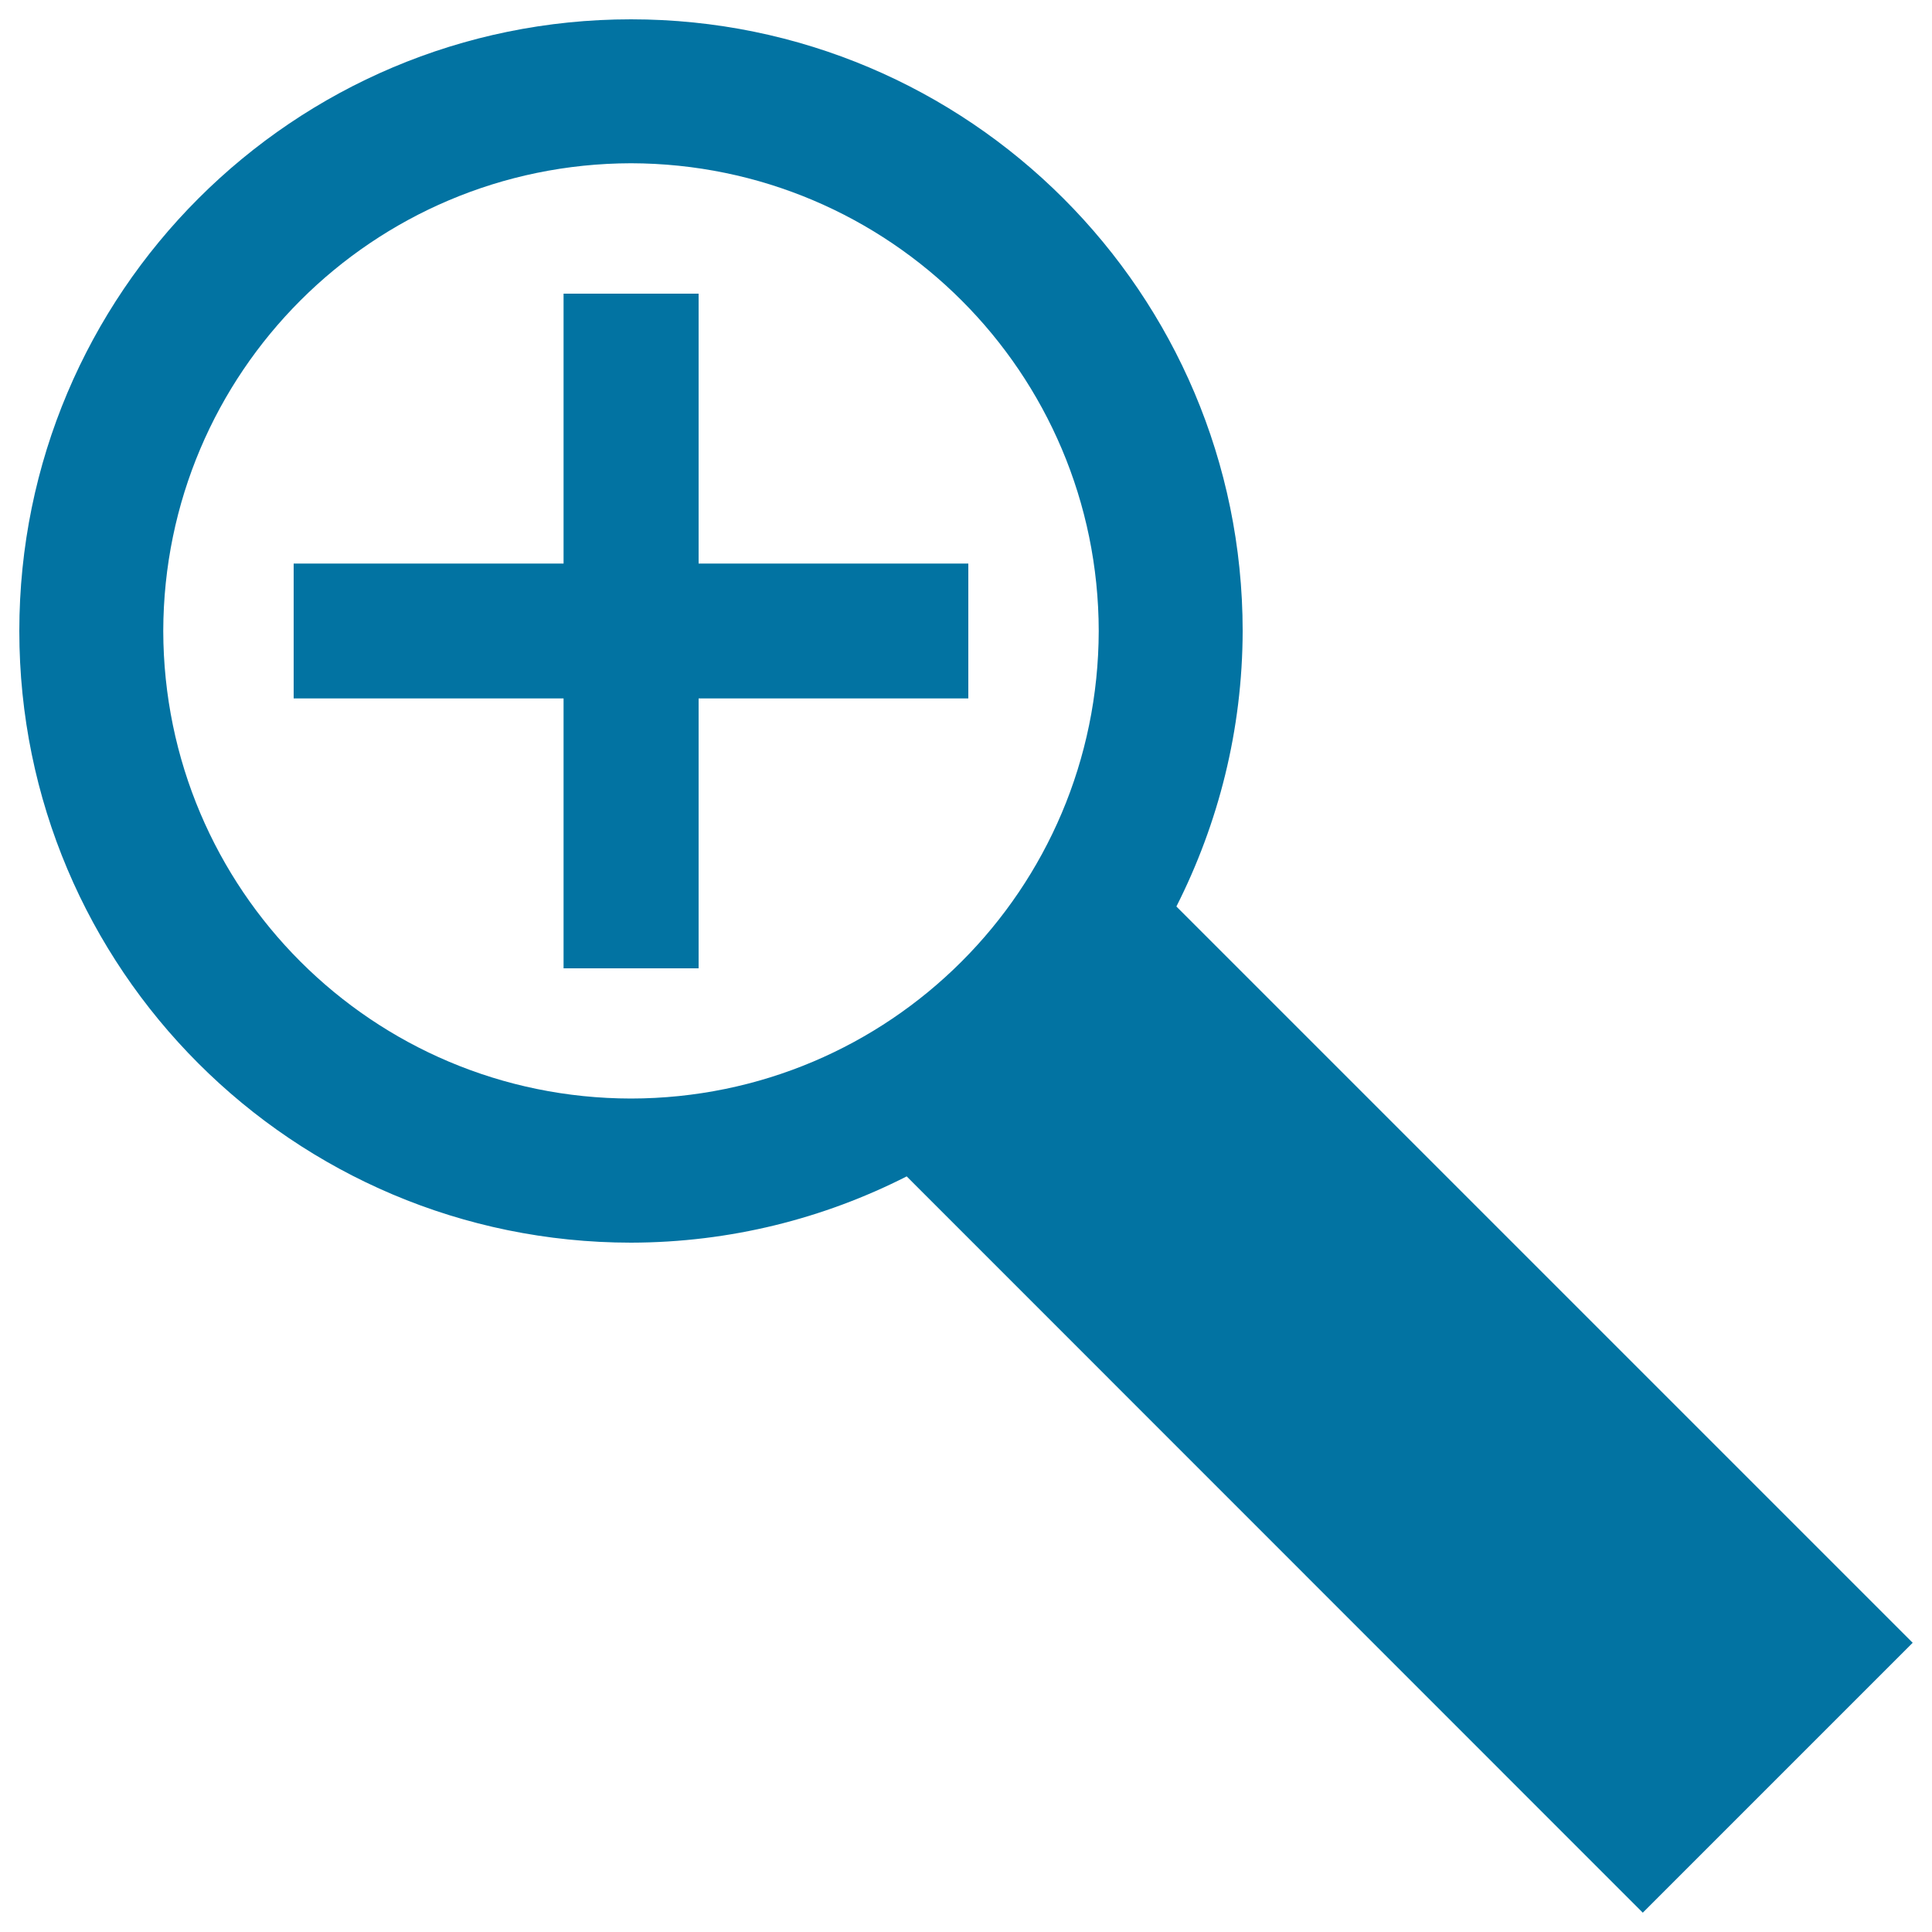
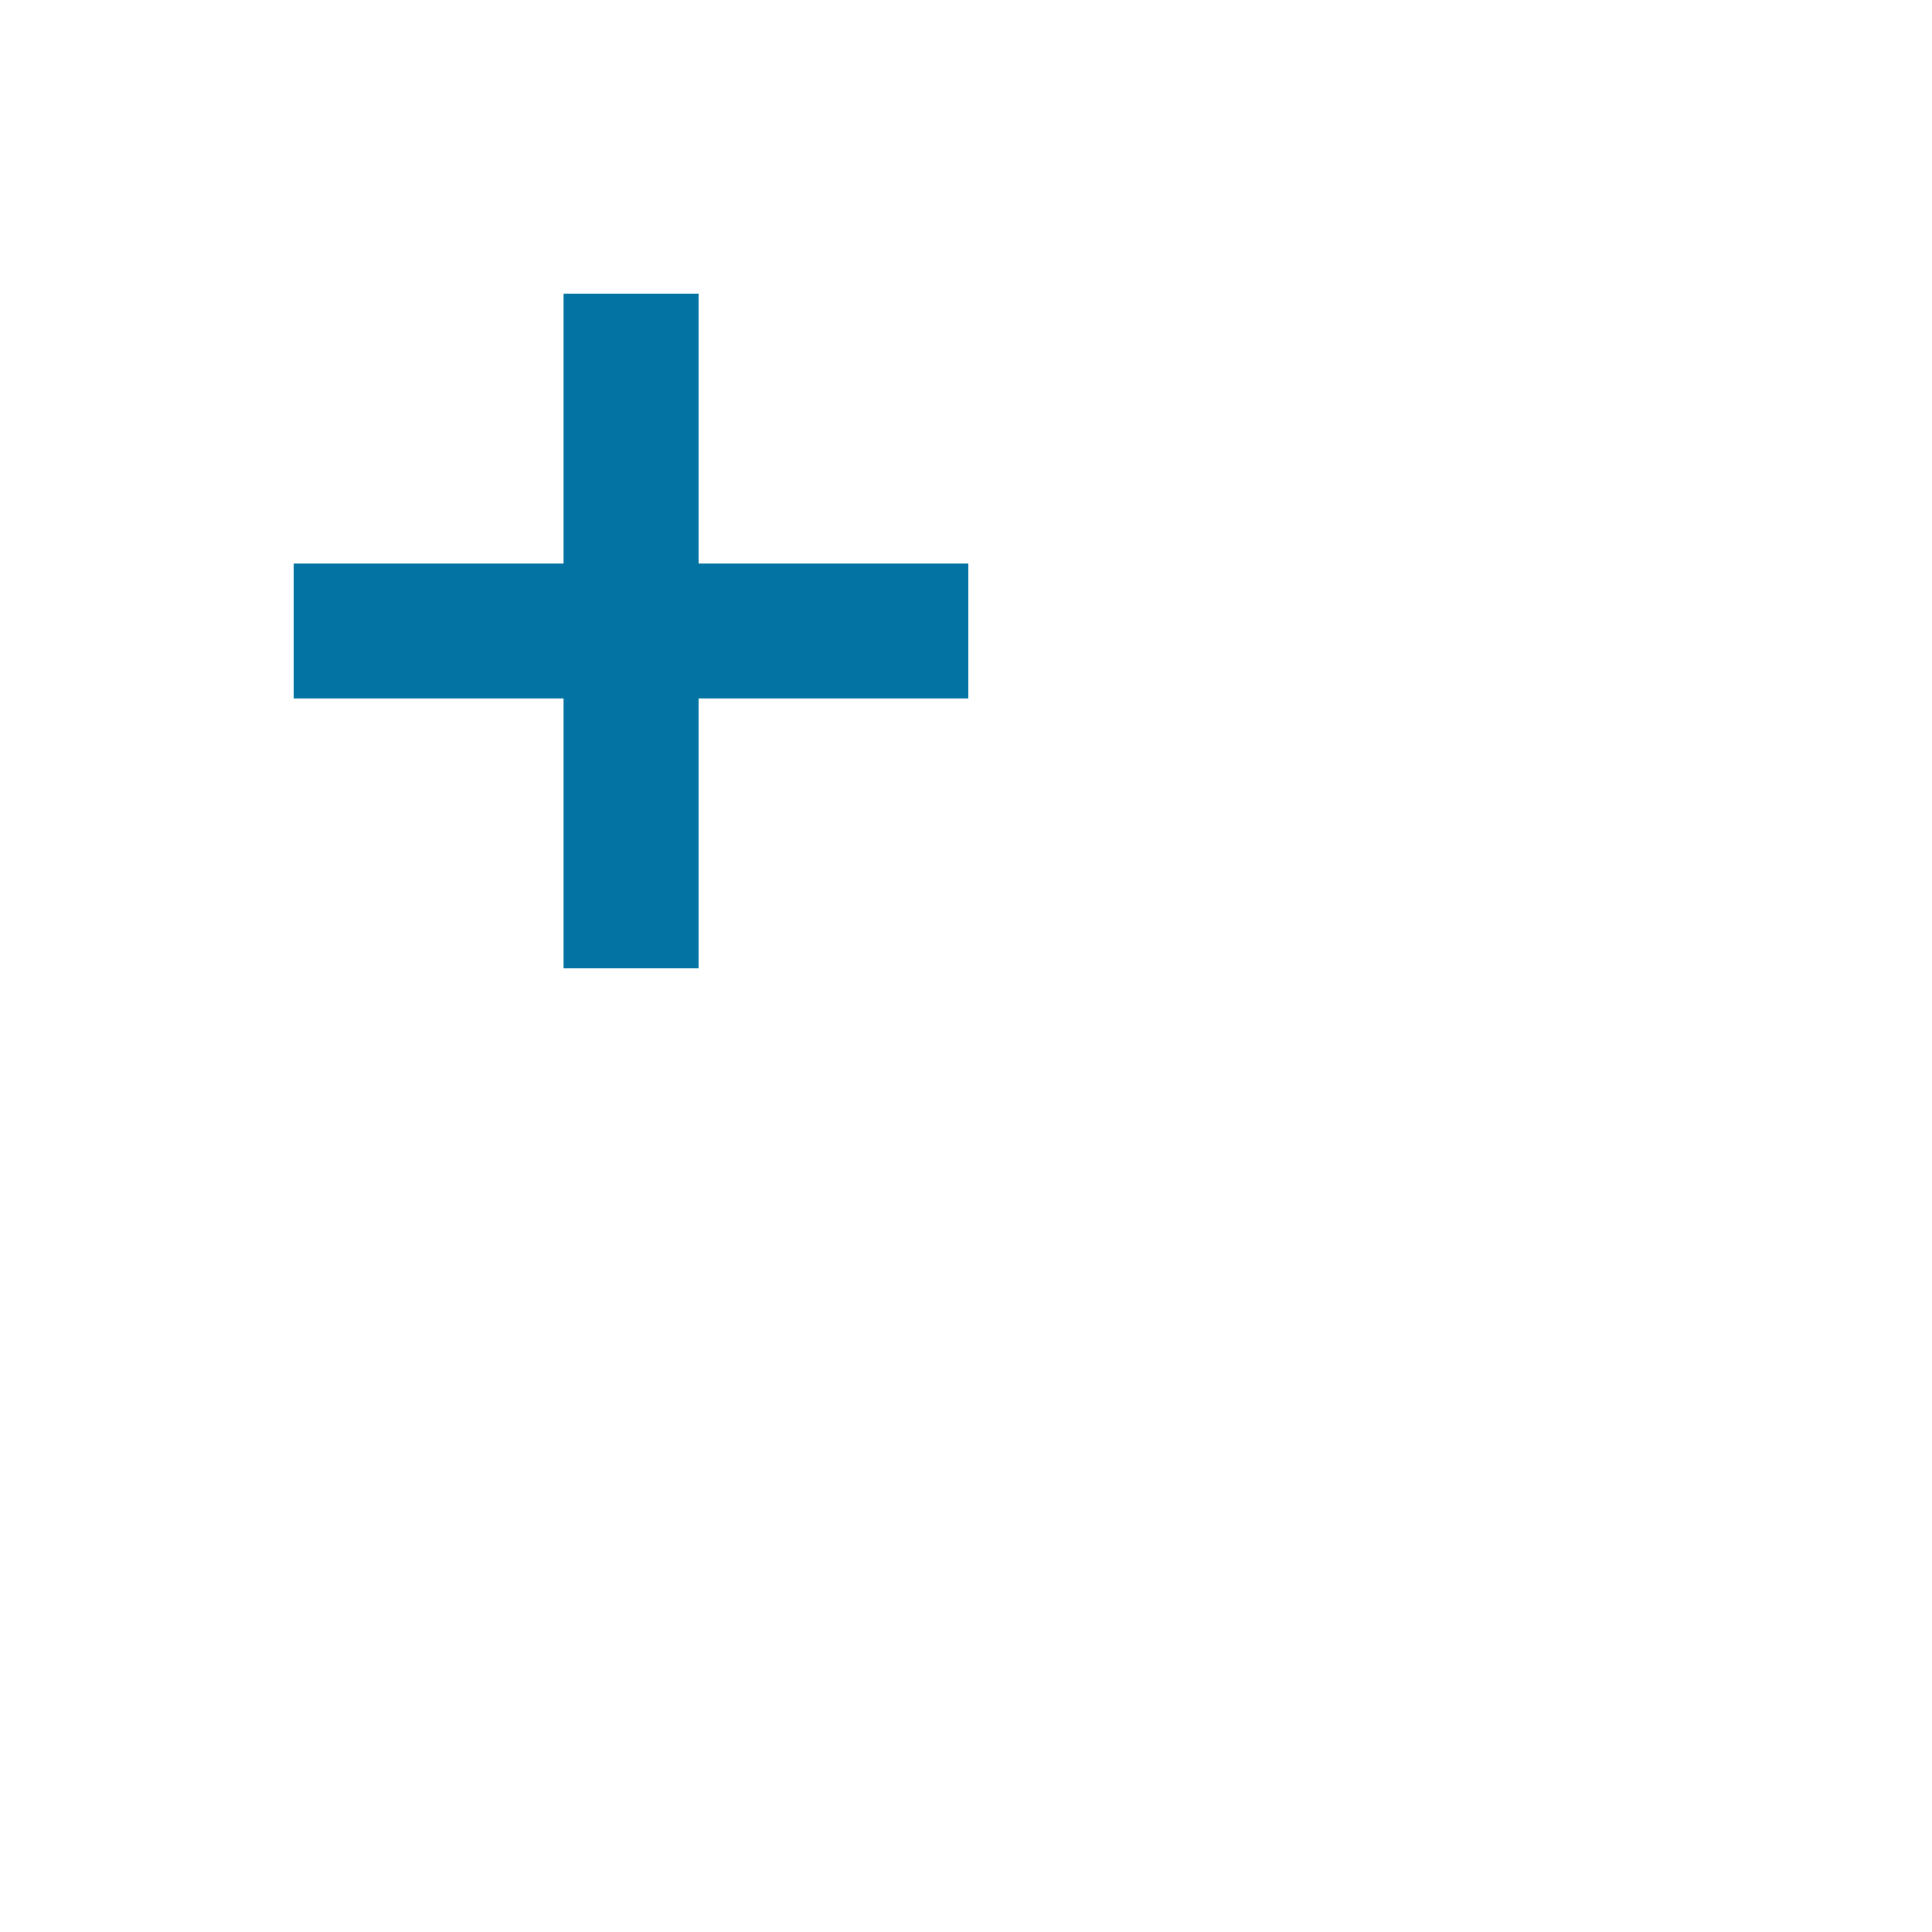
<svg xmlns="http://www.w3.org/2000/svg" viewBox="0 0 1000 1000" style="fill:#0273a2">
  <title>Zoom In SVG icon</title>
  <g>
    <g>
-       <path d="M608.9,469.2c21.7-42.9,34.2-91.3,34.3-142.7C643.1,151.7,501.4,10,326.6,10C151.7,10,10,151.7,10,326.6c0,174.9,141.7,316.5,316.6,316.6c51.4-0.1,99.8-12.5,142.7-34.3L850.3,990L990,850.3L608.9,469.2z M326.6,568.6C192.8,568.4,84.8,460.4,84.5,326.6C84.8,192.8,192.9,84.8,326.6,84.5c133.8,0.3,241.9,108.4,242.1,242.1C568.4,460.4,460.4,568.4,326.6,568.6z" />
      <polygon points="361.6,152 291.7,152 291.7,291.7 152,291.7 152,361.5 291.7,361.5 291.7,501.2 361.6,501.2 361.6,361.5 501.2,361.5 501.2,291.7 361.6,291.7 " />
    </g>
  </g>
</svg>